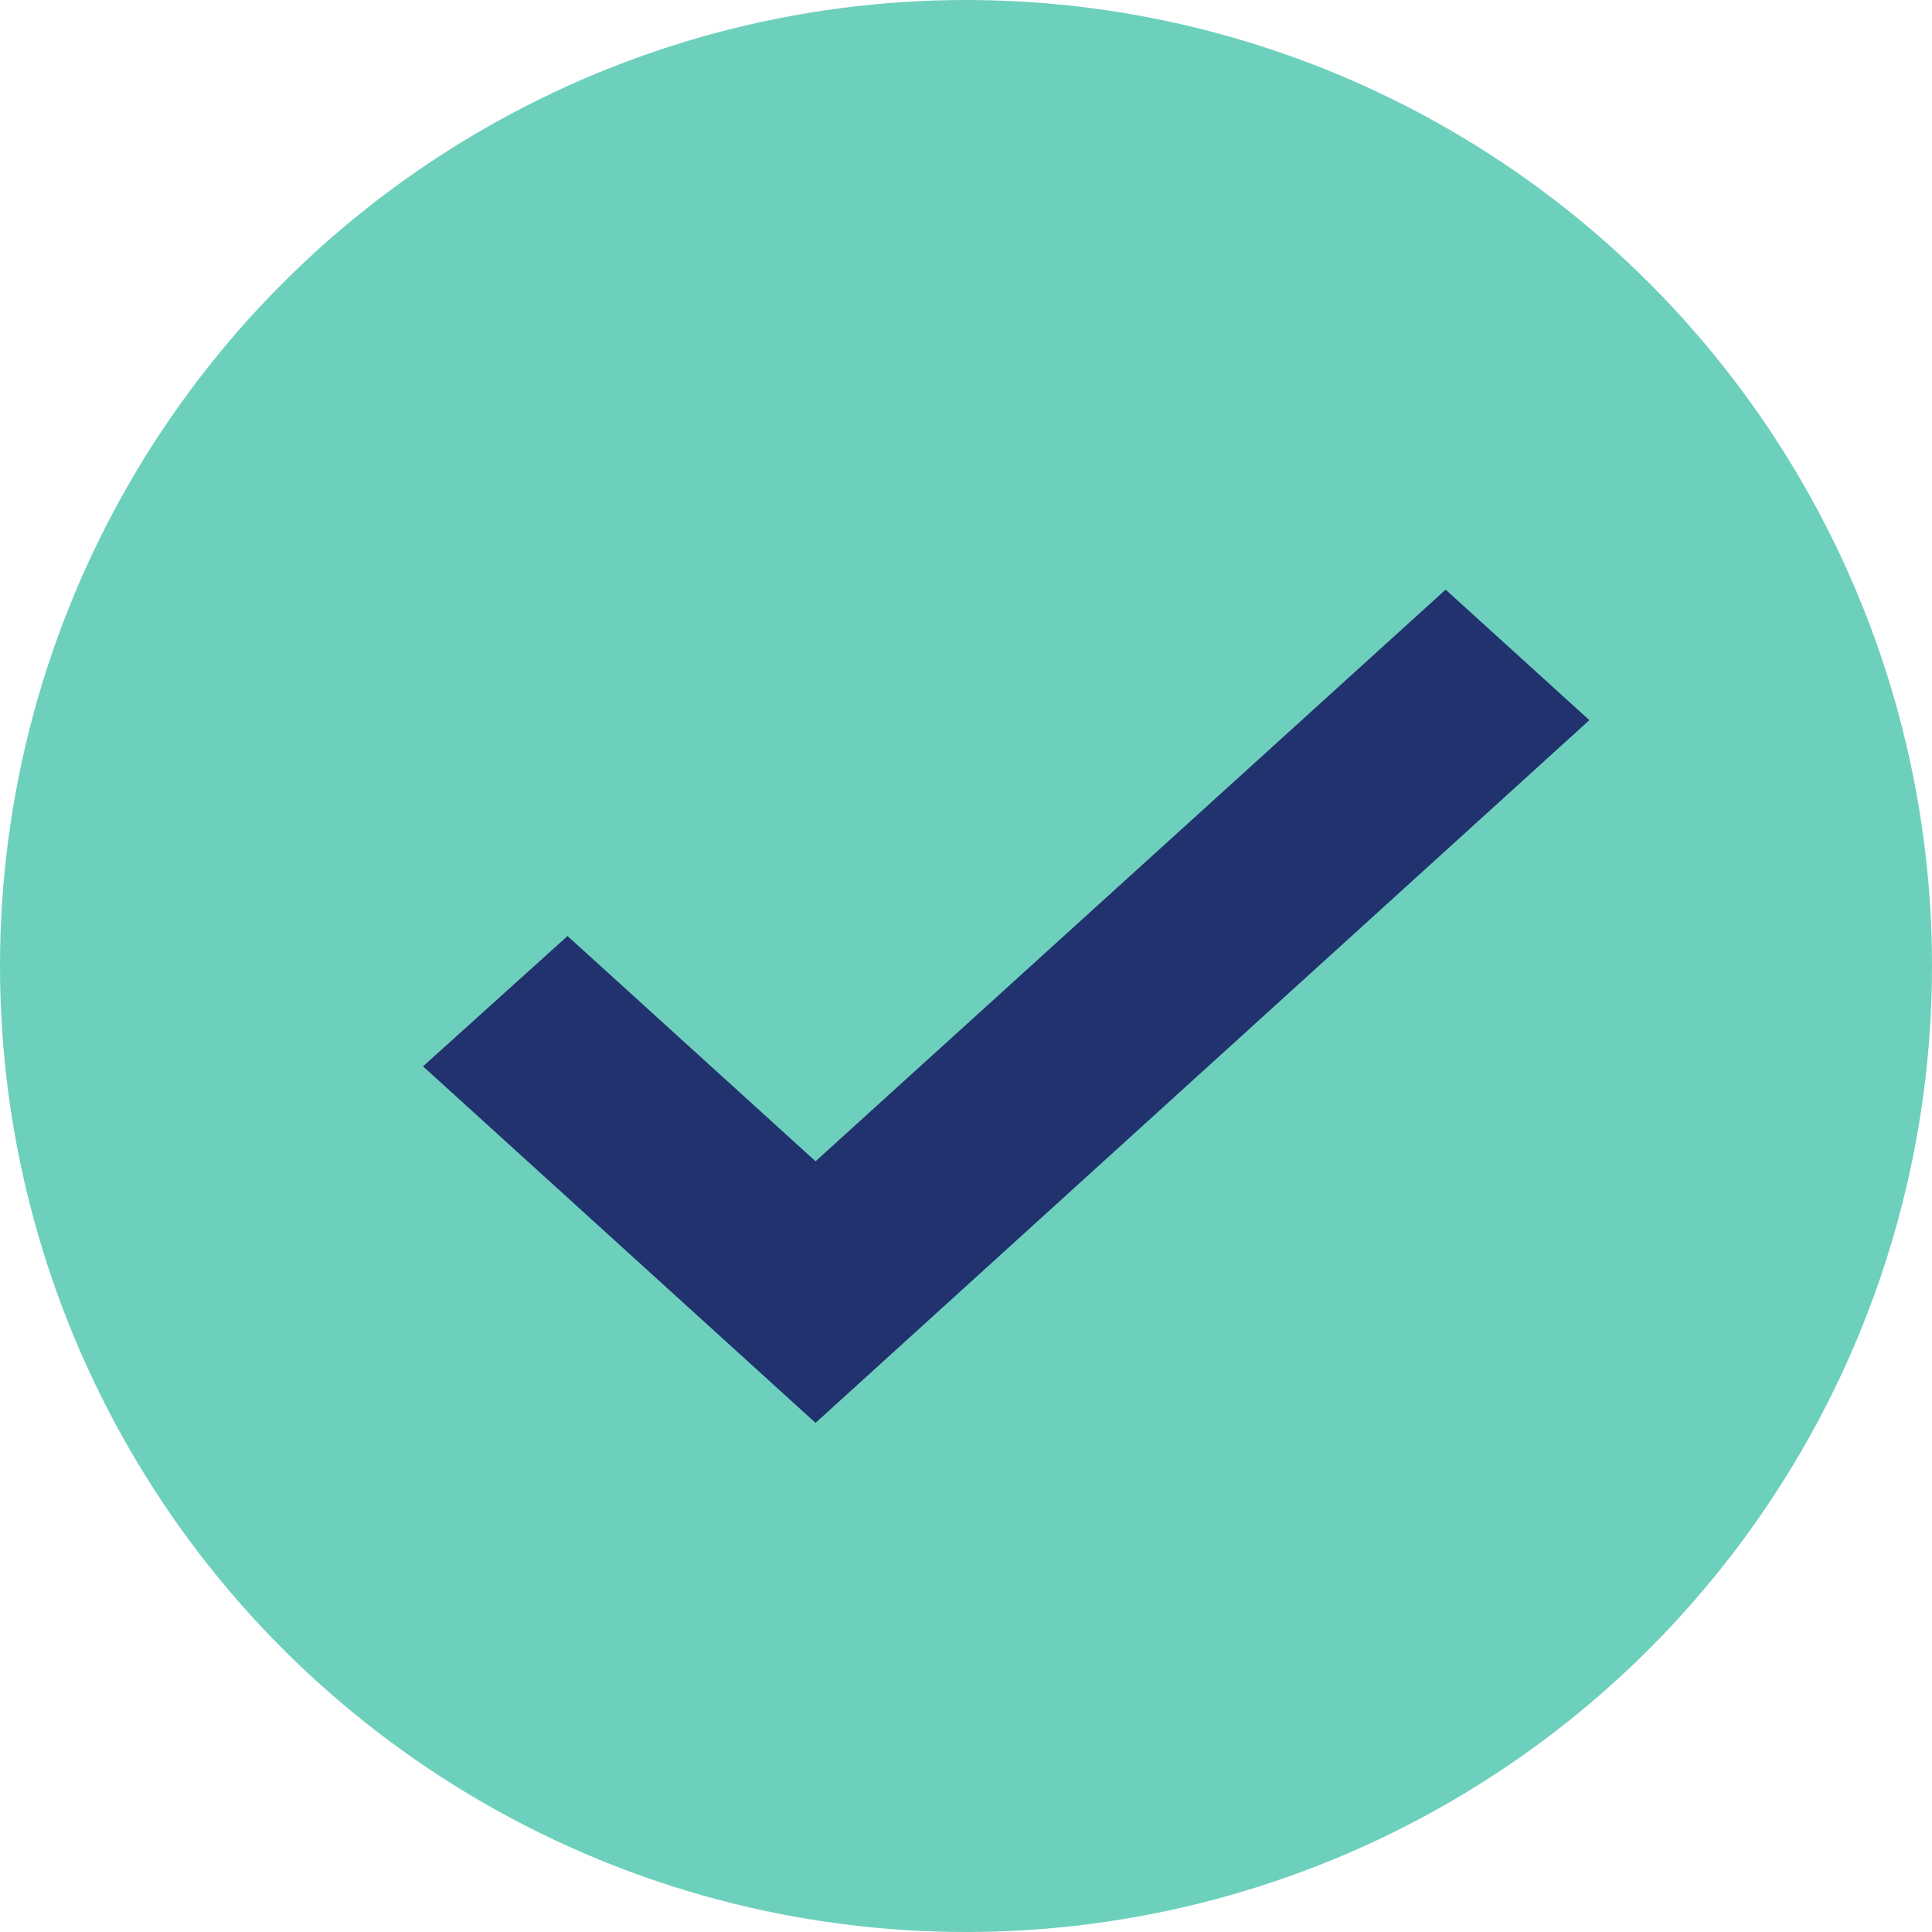
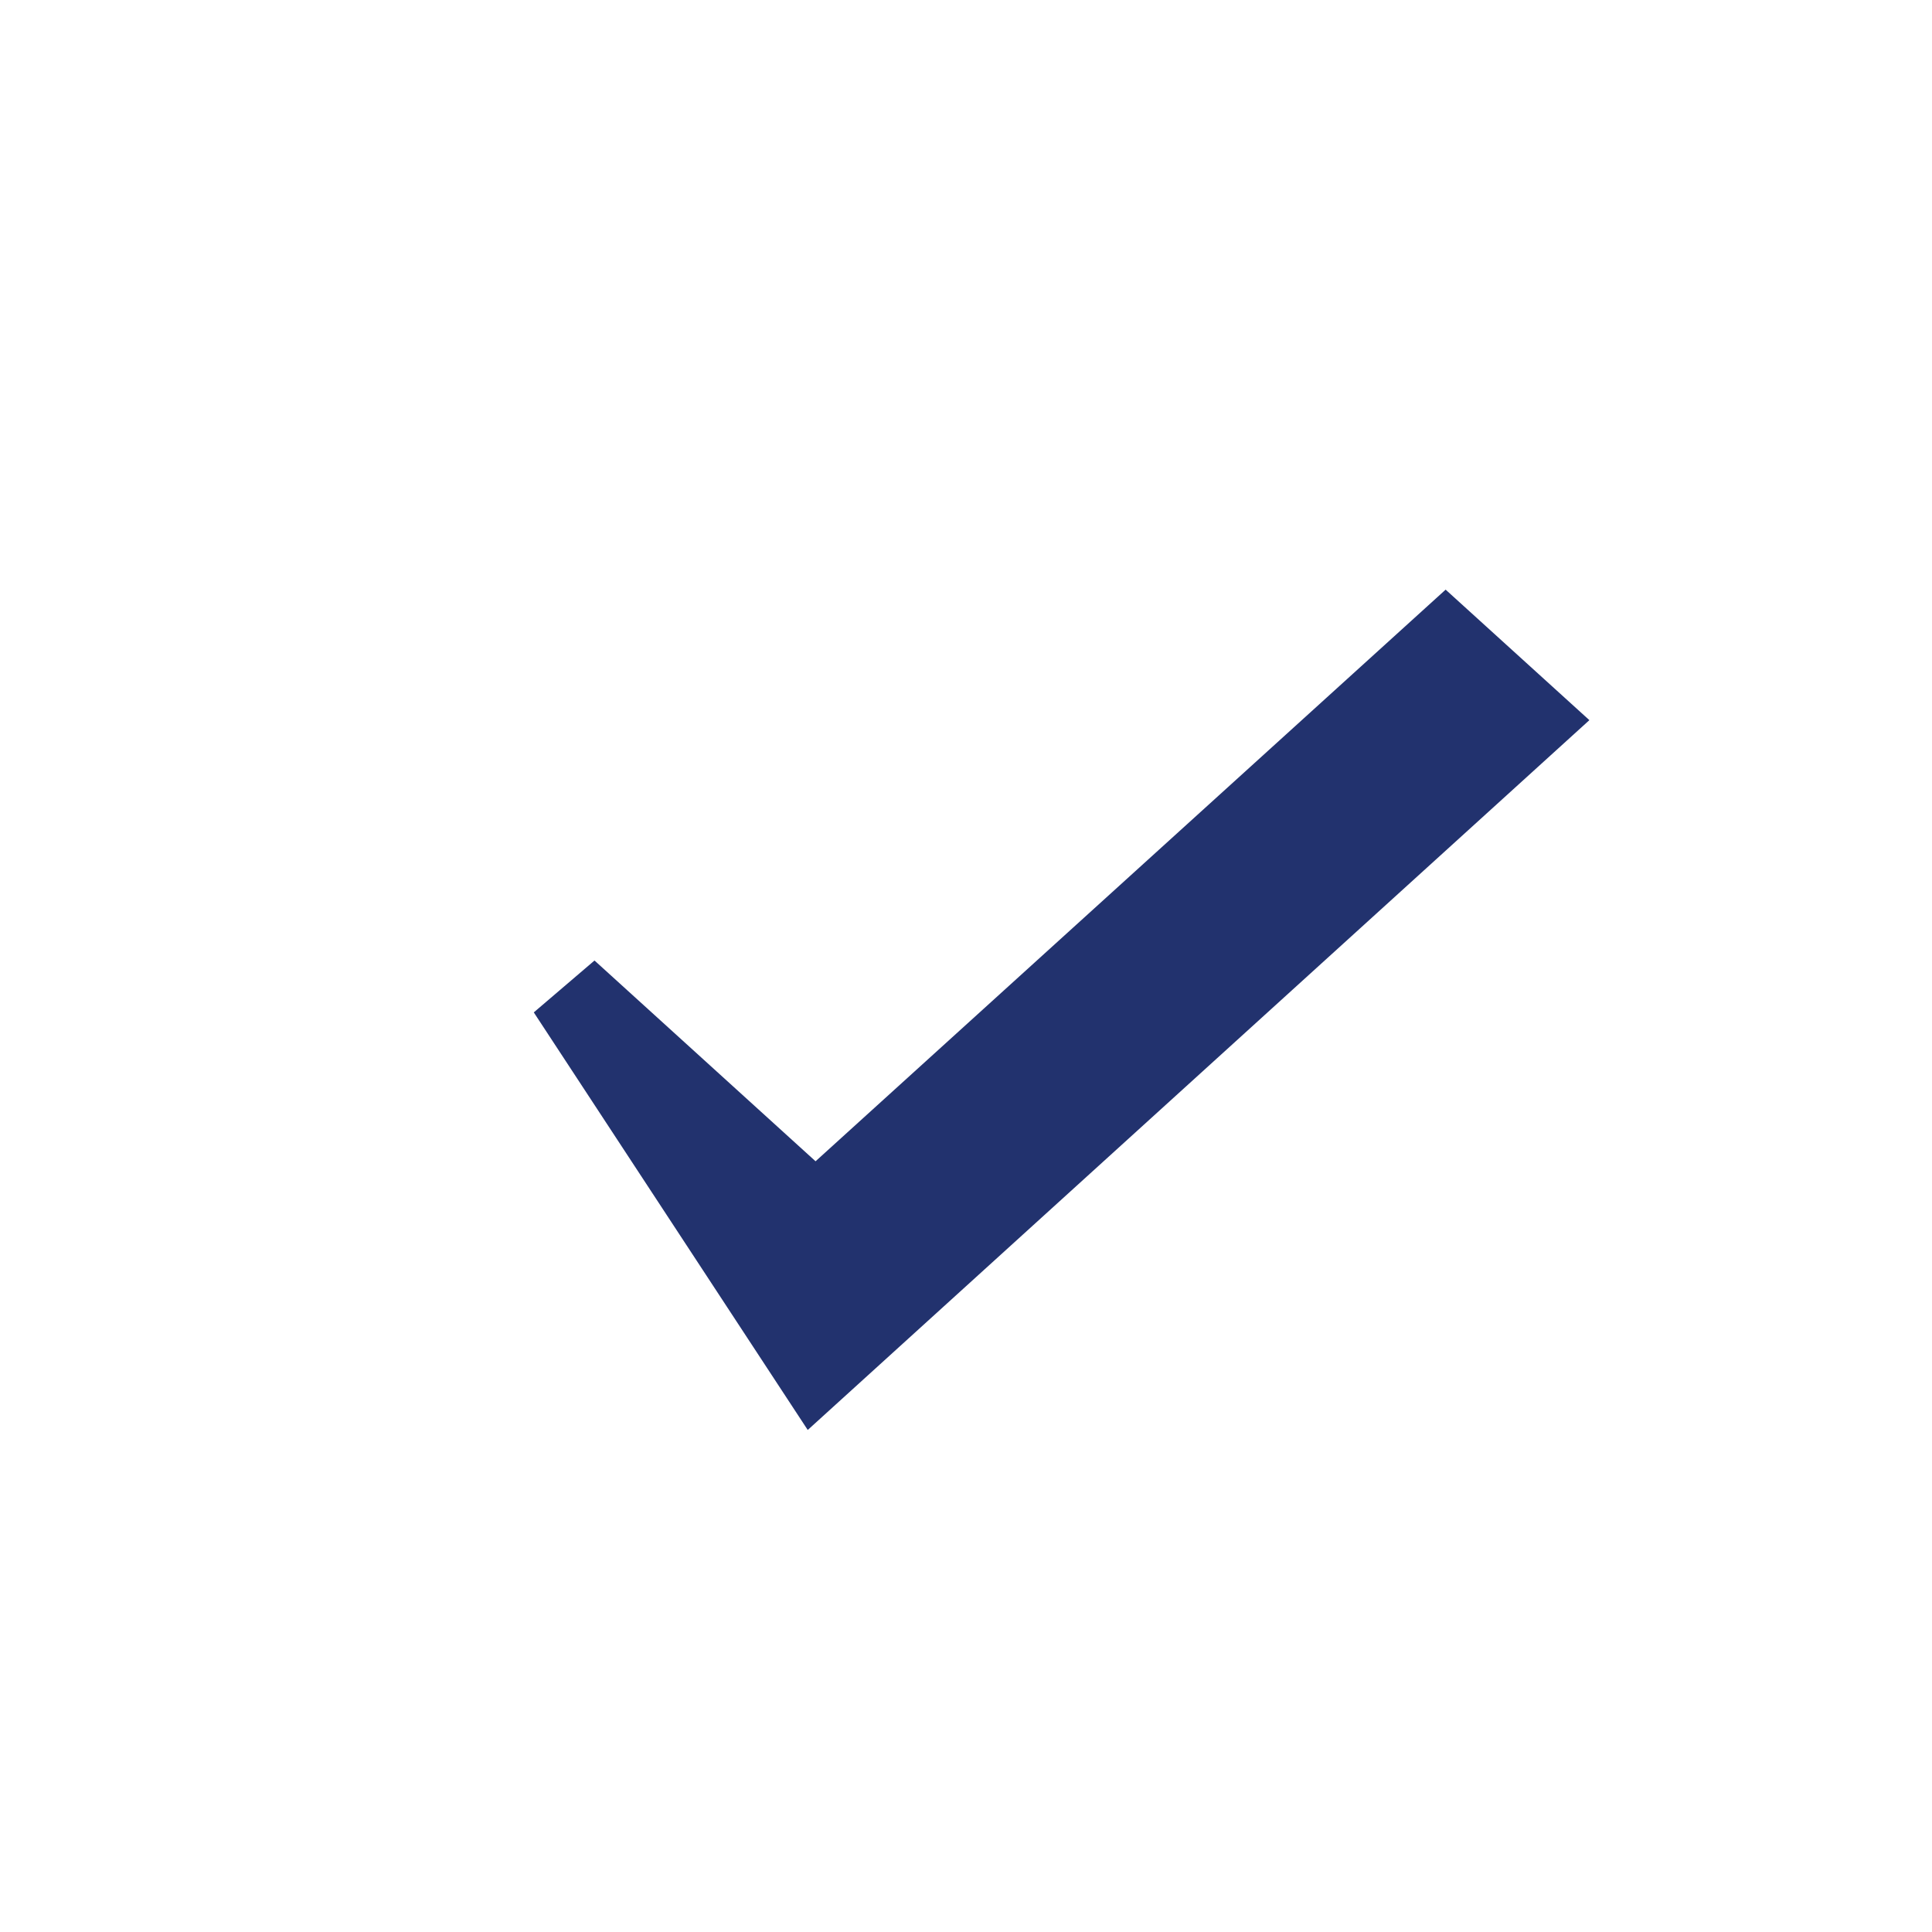
<svg xmlns="http://www.w3.org/2000/svg" width="24" height="24" viewBox="0 0 24 24" fill="none">
-   <circle cx="12" cy="12" r="12" fill="#6DD0BD" />
-   <path d="M10.131 15.101L7.049 12.302L6 13.248L10.131 17L19 8.946L17.958 8L10.131 15.101Z" fill="#22326E" stroke="#22326E" />
+   <path d="M10.131 15.101L7.049 12.302L10.131 17L19 8.946L17.958 8L10.131 15.101Z" fill="#22326E" stroke="#22326E" />
</svg>